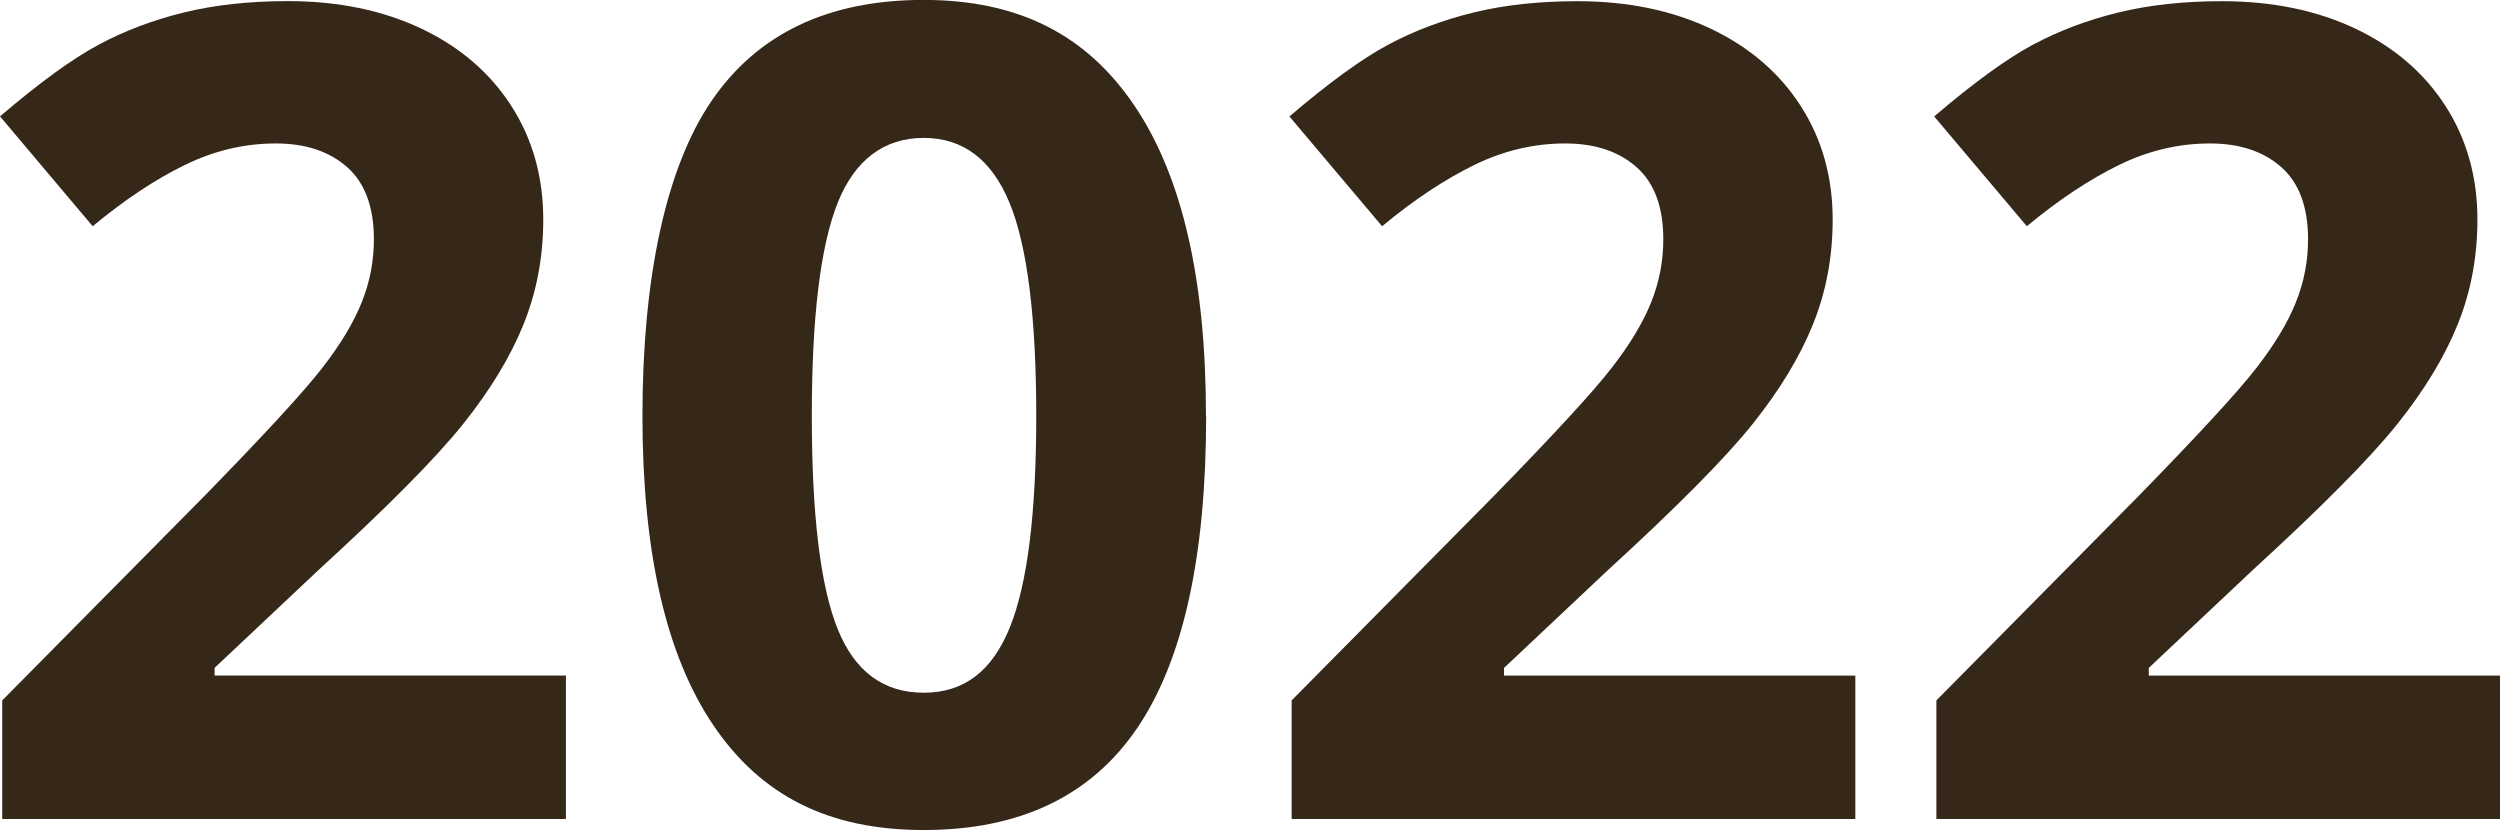
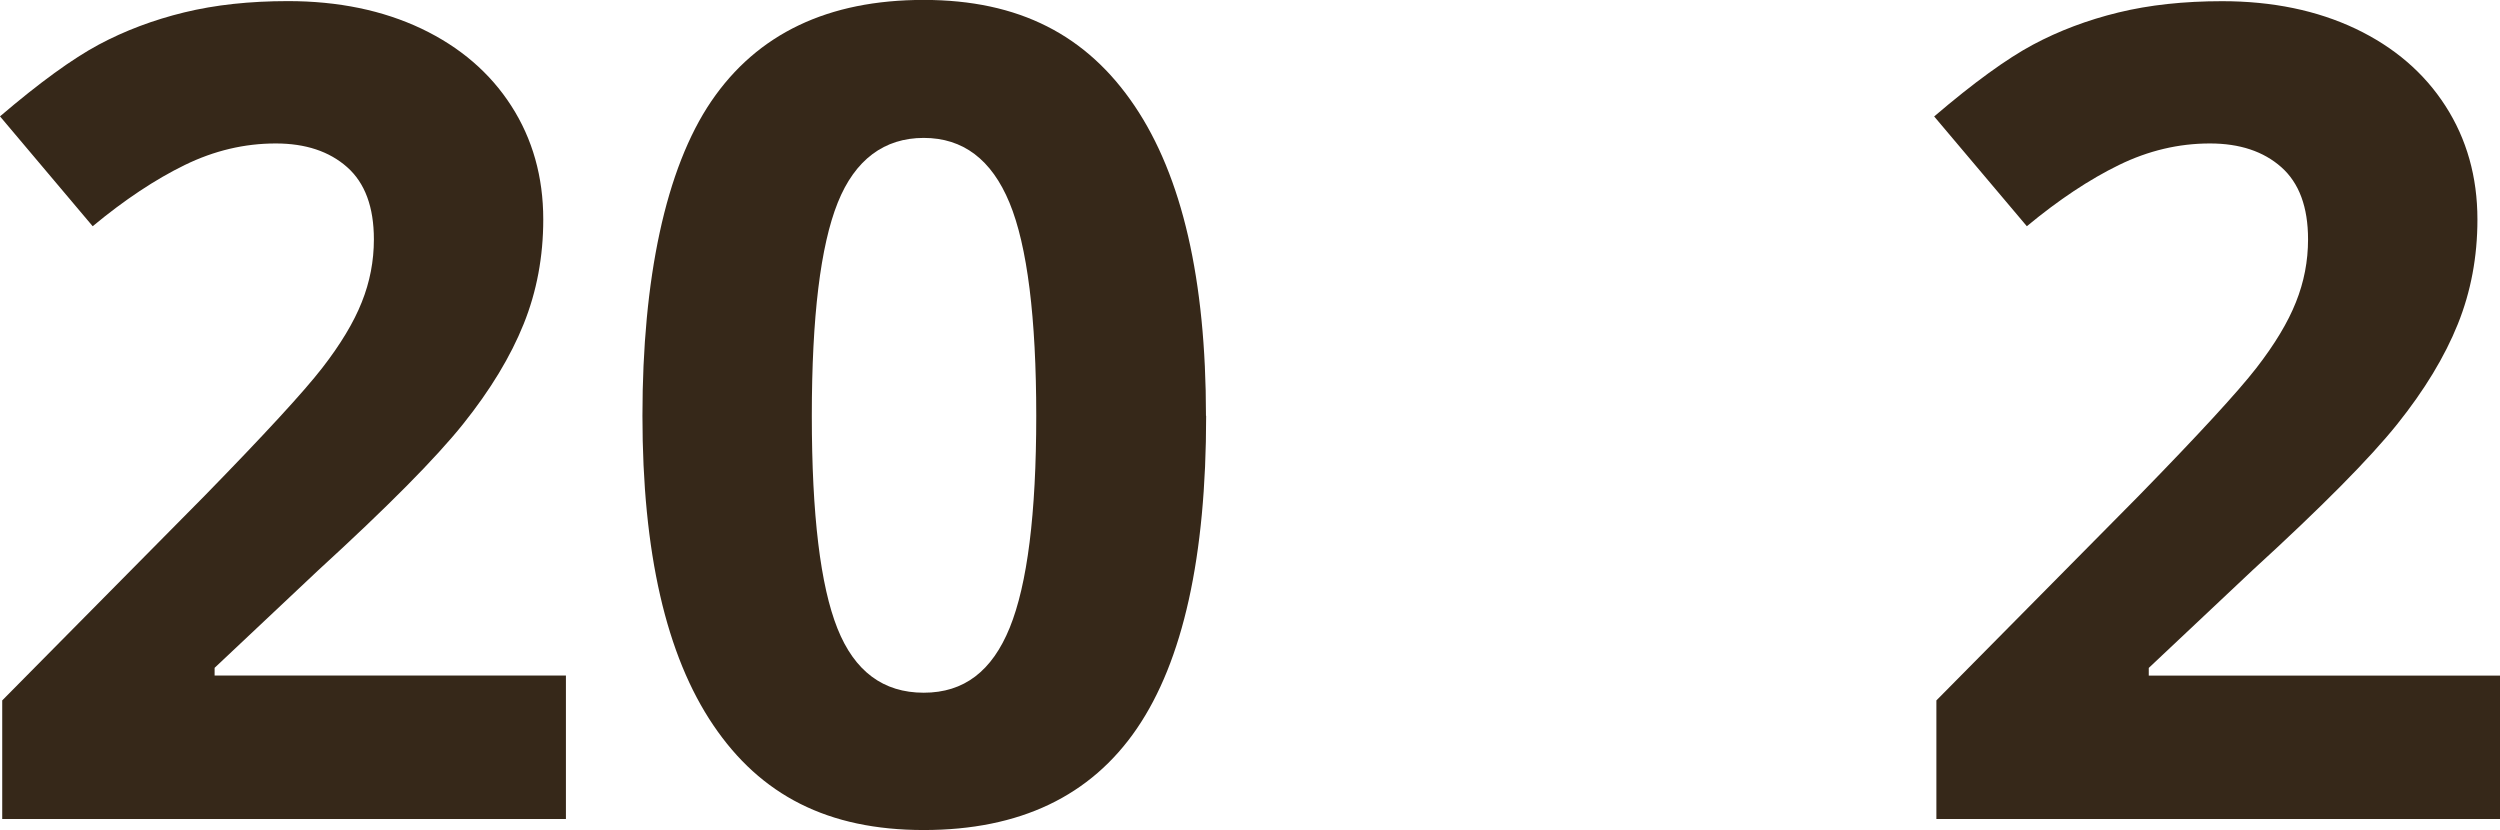
<svg xmlns="http://www.w3.org/2000/svg" id="Laag_2" data-name="Laag 2" viewBox="0 0 292.4 97.08" width="292.4" height="97.08" x="0" y="0">
  <defs>
    <style>
      .cls-1 {
        fill: #362819;
      }
    </style>
  </defs>
  <g id="tt">
    <g>
      <path class="cls-1" d="m66.18,95.79H.26v-13.87l23.67-23.93c7.01-7.18,11.59-12.16,13.74-14.93,2.15-2.77,3.7-5.34,4.64-7.71.95-2.36,1.42-4.82,1.42-7.35,0-3.78-1.04-6.6-3.13-8.45-2.09-1.85-4.87-2.77-8.35-2.77-3.66,0-7.2.84-10.64,2.52-3.44,1.68-7.03,4.06-10.77,7.16L0,13.61c4.64-3.96,8.49-6.75,11.55-8.39,3.05-1.63,6.39-2.89,10-3.77,3.61-.88,7.65-1.32,12.13-1.32,5.89,0,11.09,1.08,15.61,3.22,4.51,2.15,8.02,5.16,10.51,9.03,2.49,3.87,3.74,8.3,3.74,13.29,0,4.34-.76,8.42-2.29,12.22-1.53,3.81-3.89,7.71-7.09,11.71-3.2,4-8.85,9.7-16.93,17.09l-12.13,11.42v.9h41.09v16.77Z" />
      <path class="cls-1" d="m141.07,48.64c0,16.47-2.7,28.66-8.1,36.57-5.4,7.91-13.71,11.87-24.93,11.87s-19.08-4.08-24.61-12.26c-5.53-8.17-8.29-20.23-8.29-36.19s2.69-28.91,8.06-36.8c5.38-7.89,13.65-11.84,24.83-11.84s19.1,4.13,24.67,12.39c5.57,8.26,8.35,20.34,8.35,36.25Zm-46.12,0c0,11.57,1,19.86,3,24.87,2,5.01,5.36,7.51,10.09,7.51s8-2.54,10.06-7.61,3.1-13.33,3.1-24.77-1.04-19.88-3.13-24.93c-2.09-5.05-5.43-7.58-10.03-7.58s-8.04,2.53-10.06,7.58c-2.02,5.05-3.03,13.36-3.03,24.93Z" />
-       <path class="cls-1" d="m216.99,95.79h-65.92v-13.87l23.67-23.93c7.01-7.18,11.59-12.16,13.74-14.93,2.15-2.77,3.7-5.34,4.64-7.71.95-2.36,1.42-4.82,1.42-7.35,0-3.78-1.04-6.6-3.13-8.45-2.09-1.85-4.87-2.77-8.35-2.77-3.66,0-7.2.84-10.64,2.52-3.44,1.68-7.03,4.06-10.77,7.16l-10.84-12.84c4.64-3.96,8.49-6.75,11.55-8.39,3.05-1.63,6.39-2.89,10-3.77,3.61-.88,7.65-1.32,12.13-1.32,5.89,0,11.09,1.08,15.61,3.22,4.51,2.15,8.02,5.16,10.51,9.03,2.49,3.87,3.74,8.3,3.74,13.29,0,4.34-.76,8.42-2.29,12.22-1.53,3.81-3.89,7.71-7.09,11.71-3.2,4-8.85,9.7-16.93,17.09l-12.13,11.42v.9h41.09v16.77Z" />
      <path class="cls-1" d="m292.4,95.79h-65.92v-13.87l23.67-23.93c7.01-7.18,11.59-12.16,13.74-14.93,2.15-2.77,3.7-5.34,4.64-7.71.95-2.36,1.42-4.82,1.42-7.35,0-3.78-1.04-6.6-3.13-8.45-2.09-1.85-4.87-2.77-8.35-2.77-3.66,0-7.2.84-10.64,2.52-3.44,1.68-7.03,4.06-10.77,7.16l-10.84-12.84c4.64-3.96,8.49-6.75,11.55-8.39,3.05-1.63,6.39-2.89,10-3.77,3.61-.88,7.65-1.32,12.13-1.32,5.89,0,11.09,1.08,15.61,3.22,4.51,2.15,8.02,5.16,10.51,9.03,2.49,3.87,3.74,8.3,3.74,13.29,0,4.34-.76,8.42-2.29,12.22-1.53,3.81-3.89,7.71-7.09,11.71-3.2,4-8.85,9.7-16.93,17.09l-12.13,11.42v.9h41.09v16.77Z" />
    </g>
  </g>
</svg>